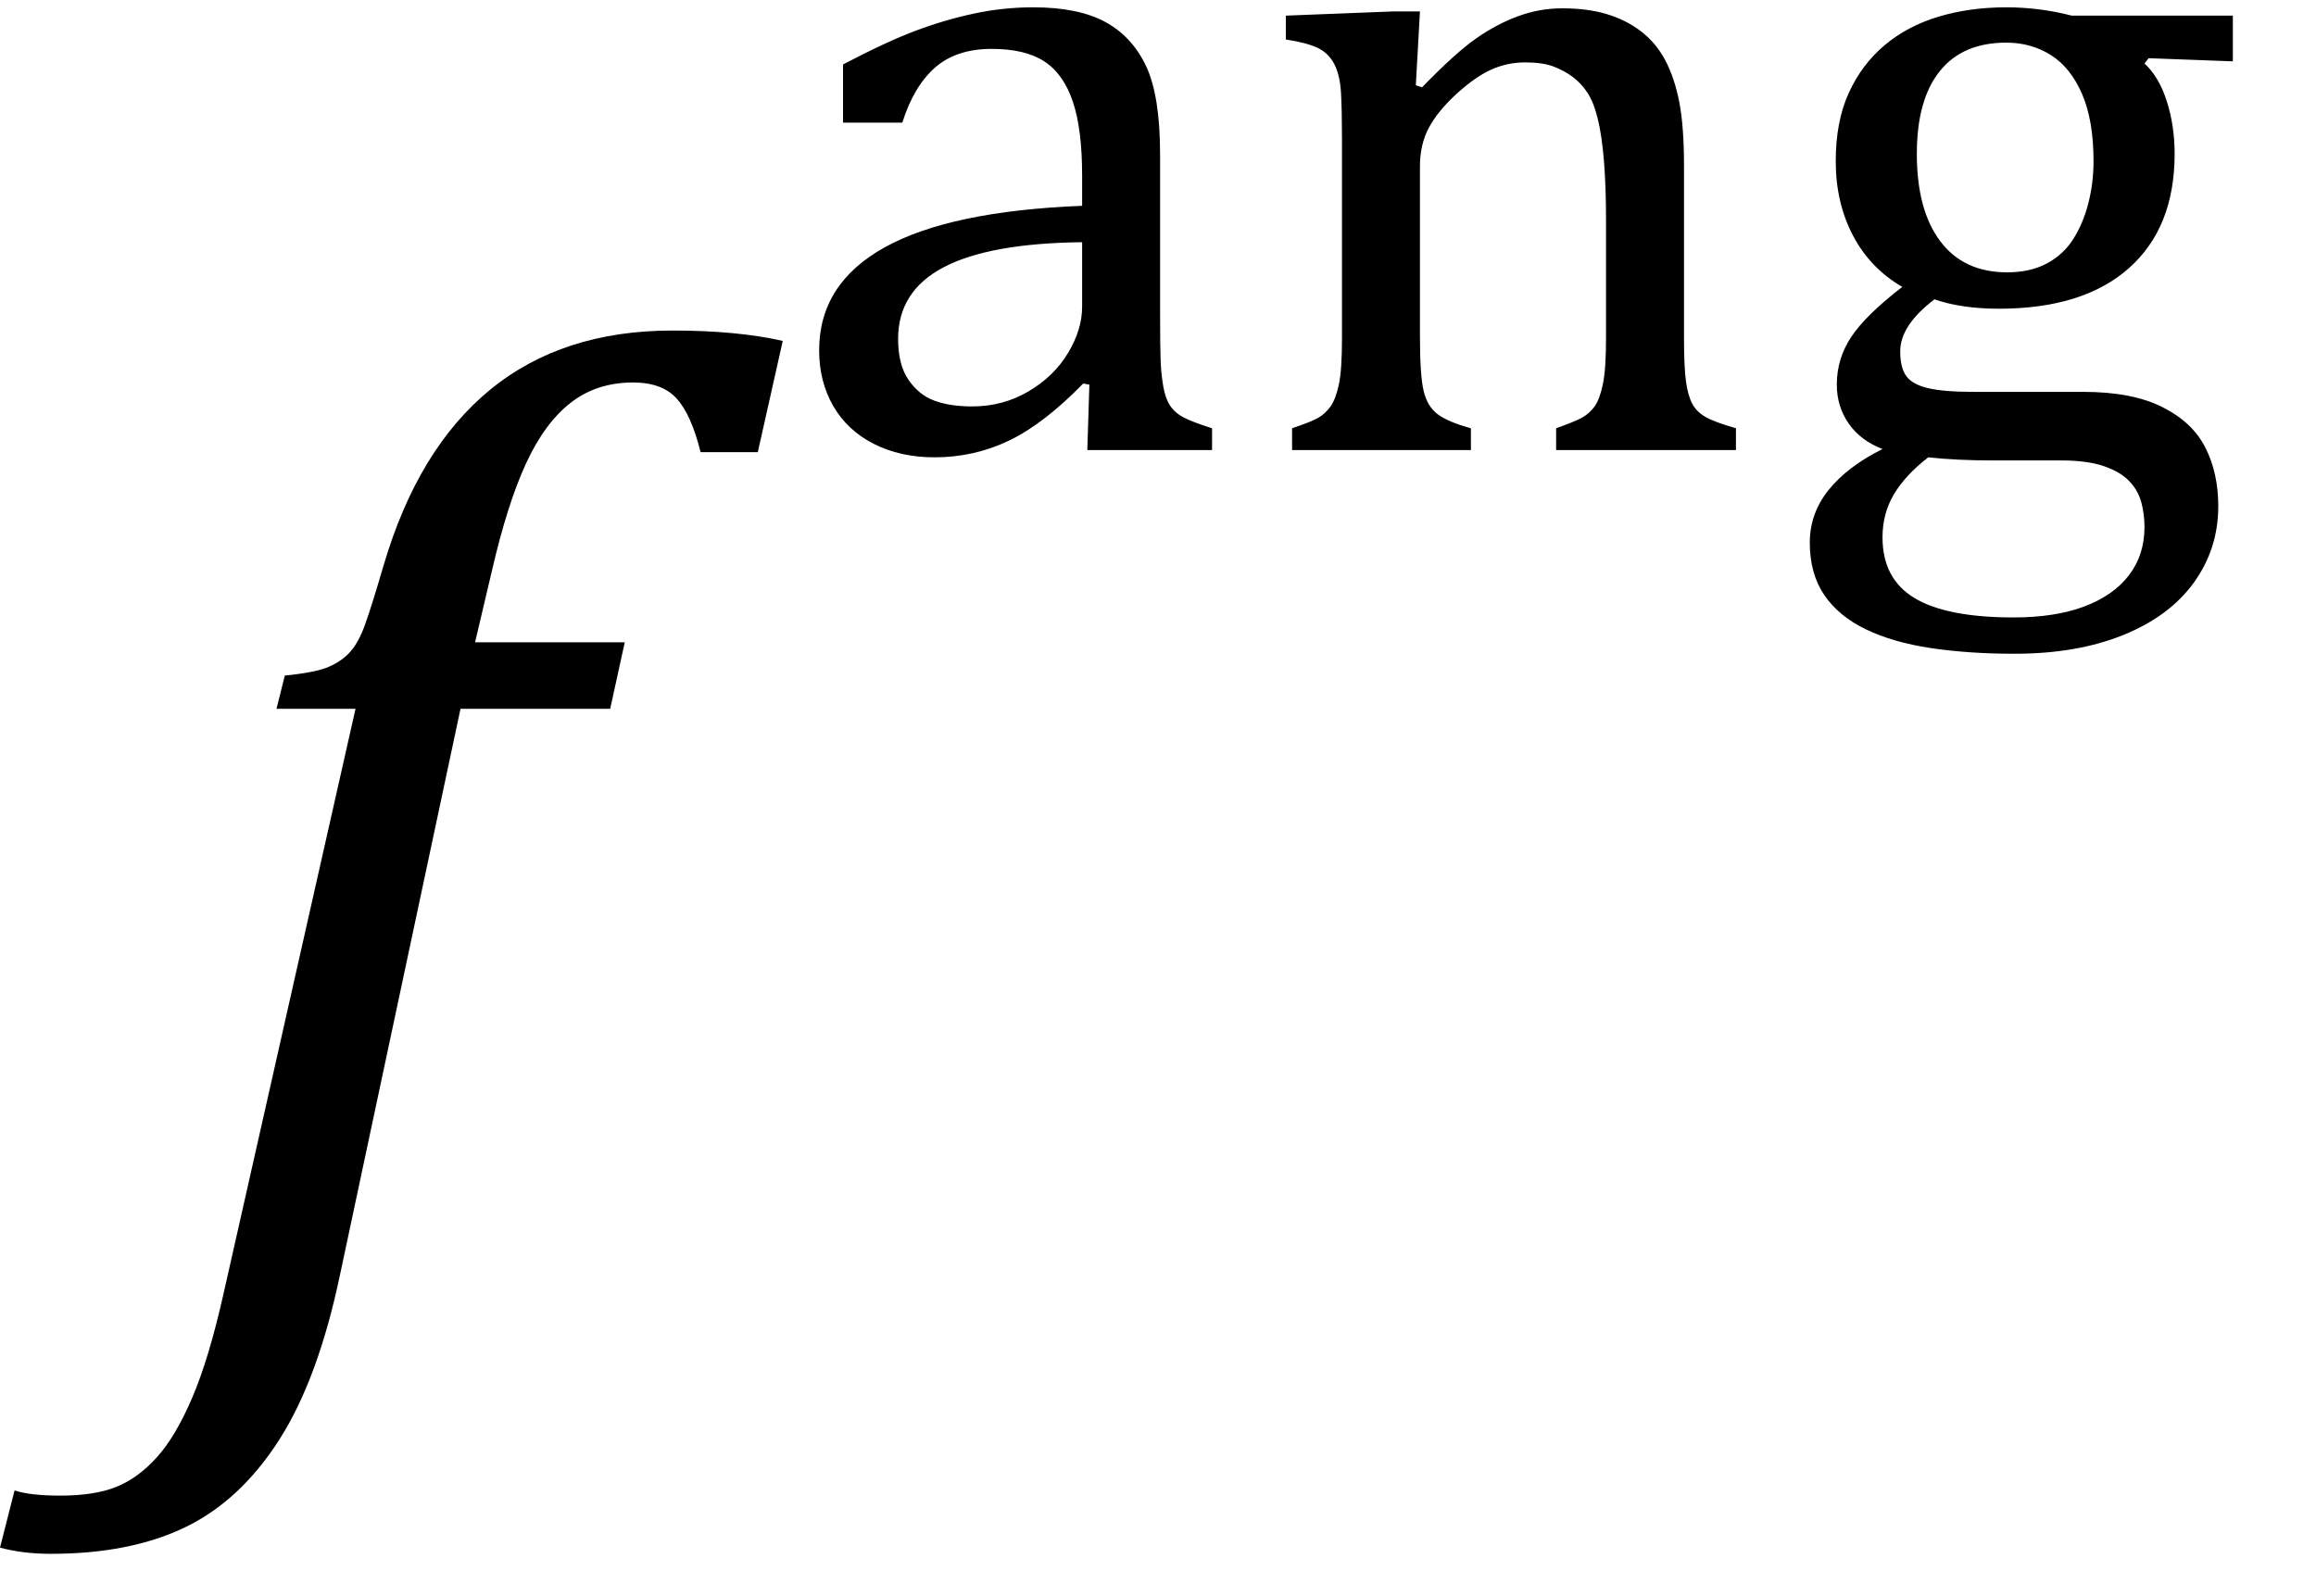
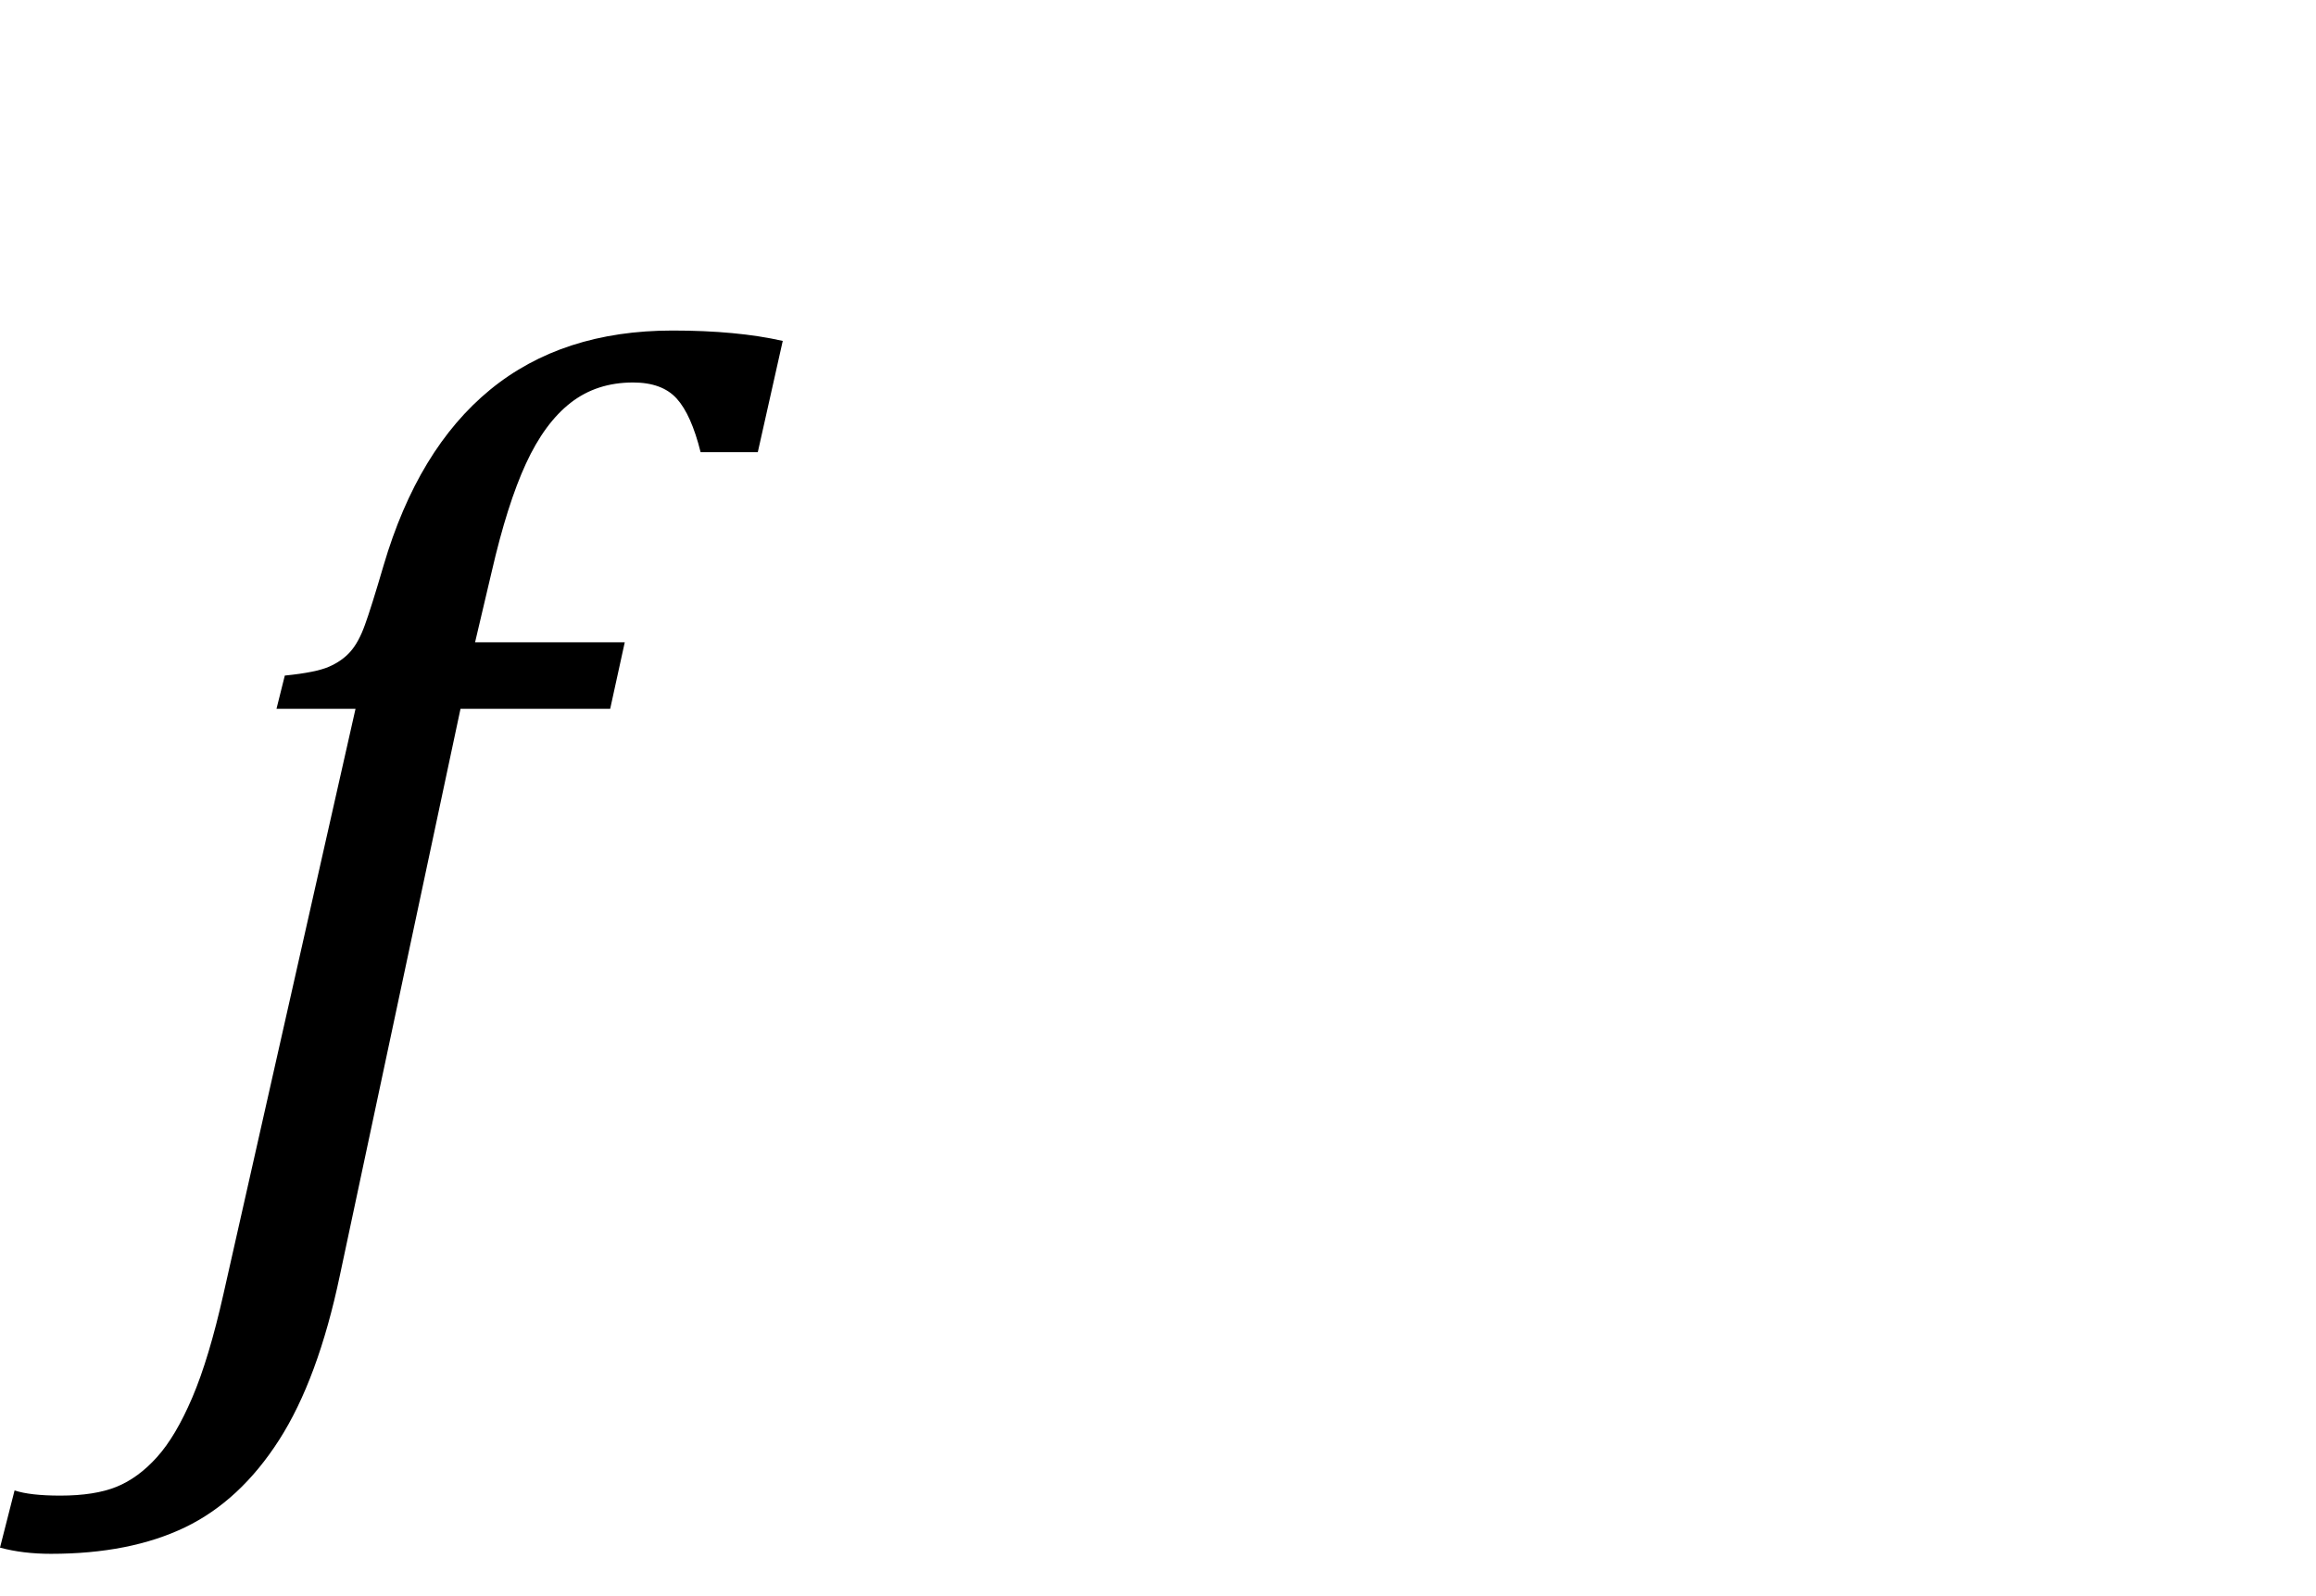
<svg xmlns="http://www.w3.org/2000/svg" stroke-dasharray="none" shape-rendering="auto" font-family="'Dialog'" width="34.813" text-rendering="auto" fill-opacity="1" contentScriptType="text/ecmascript" color-interpolation="auto" color-rendering="auto" preserveAspectRatio="xMidYMid meet" font-size="12" fill="black" stroke="black" image-rendering="auto" stroke-miterlimit="10" zoomAndPan="magnify" version="1.0" stroke-linecap="square" stroke-linejoin="miter" contentStyleType="text/css" font-style="normal" height="24" stroke-width="1" stroke-dashoffset="0" font-weight="normal" stroke-opacity="1" y="-5">
  <defs id="genericDefs" />
  <g>
    <g text-rendering="optimizeLegibility" transform="translate(2.625,19)" color-rendering="optimizeQuality" color-interpolation="linearRGB" image-rendering="optimizeQuality">
      <path d="M2.484 0.172 Q2.156 1.734 1.57 2.648 Q0.984 3.562 0.156 3.961 Q-0.672 4.359 -1.859 4.359 Q-2.281 4.359 -2.625 4.266 L-2.406 3.406 Q-2.172 3.484 -1.719 3.484 Q-1.203 3.484 -0.875 3.352 Q-0.547 3.219 -0.266 2.906 Q0.016 2.594 0.266 2.008 Q0.516 1.422 0.734 0.453 L2.719 -8.344 L1.531 -8.344 L1.656 -8.844 Q2.125 -8.891 2.32 -8.977 Q2.516 -9.062 2.641 -9.203 Q2.766 -9.344 2.859 -9.602 Q2.953 -9.859 3.141 -10.5 Q3.656 -12.25 4.742 -13.141 Q5.828 -14.031 7.484 -14.031 Q8.453 -14.031 9.141 -13.875 L8.766 -12.203 L7.906 -12.203 Q7.766 -12.766 7.547 -13.008 Q7.328 -13.25 6.891 -13.25 Q6.344 -13.25 5.953 -12.945 Q5.562 -12.641 5.281 -12.031 Q5 -11.422 4.766 -10.406 L4.516 -9.344 L6.766 -9.344 L6.547 -8.344 L4.297 -8.344 L2.484 0.172 Z" stroke="none" />
    </g>
    <g text-rendering="optimizeLegibility" transform="translate(11.766,6.766)" color-rendering="optimizeQuality" color-interpolation="linearRGB" image-rendering="optimizeQuality">
-       <path d="M4.609 -0.984 L4.516 -1 Q3.922 -0.391 3.398 -0.141 Q2.875 0.109 2.281 0.109 Q1.766 0.109 1.367 -0.094 Q0.969 -0.297 0.758 -0.664 Q0.547 -1.031 0.547 -1.5 Q0.547 -2.5 1.531 -3.047 Q2.516 -3.594 4.5 -3.672 L4.5 -4.125 Q4.5 -4.828 4.359 -5.242 Q4.219 -5.656 3.93 -5.844 Q3.641 -6.031 3.141 -6.031 Q2.609 -6.031 2.289 -5.75 Q1.969 -5.469 1.797 -4.922 L0.906 -4.922 L0.906 -5.797 Q1.562 -6.141 2 -6.305 Q2.438 -6.469 2.875 -6.562 Q3.312 -6.656 3.766 -6.656 Q4.438 -6.656 4.844 -6.438 Q5.25 -6.219 5.461 -5.773 Q5.672 -5.328 5.672 -4.438 L5.672 -2.062 Q5.672 -1.547 5.68 -1.344 Q5.688 -1.141 5.719 -0.961 Q5.75 -0.781 5.82 -0.672 Q5.891 -0.562 6.023 -0.492 Q6.156 -0.422 6.453 -0.328 L6.453 0 L4.578 0 L4.609 -0.984 ZM4.5 -3.125 Q3.109 -3.109 2.422 -2.75 Q1.734 -2.391 1.734 -1.672 Q1.734 -1.281 1.891 -1.055 Q2.047 -0.828 2.281 -0.742 Q2.516 -0.656 2.844 -0.656 Q3.312 -0.656 3.695 -0.883 Q4.078 -1.109 4.289 -1.461 Q4.5 -1.812 4.5 -2.156 L4.5 -3.125 ZM14.328 0 L11.625 0 L11.625 -0.328 Q11.891 -0.422 12.008 -0.484 Q12.125 -0.547 12.203 -0.656 Q12.281 -0.766 12.328 -0.992 Q12.375 -1.219 12.375 -1.688 L12.375 -3.469 Q12.375 -3.953 12.344 -4.344 Q12.312 -4.734 12.25 -4.984 Q12.188 -5.234 12.094 -5.375 Q12 -5.516 11.875 -5.609 Q11.75 -5.703 11.586 -5.766 Q11.422 -5.828 11.156 -5.828 Q10.891 -5.828 10.648 -5.719 Q10.406 -5.609 10.125 -5.352 Q9.844 -5.094 9.711 -4.844 Q9.578 -4.594 9.578 -4.266 L9.578 -1.703 Q9.578 -1.125 9.633 -0.891 Q9.688 -0.656 9.844 -0.539 Q10 -0.422 10.344 -0.328 L10.344 0 L7.656 0 L7.656 -0.328 Q7.938 -0.422 8.047 -0.484 Q8.156 -0.547 8.234 -0.656 Q8.312 -0.766 8.359 -0.984 Q8.406 -1.203 8.406 -1.688 L8.406 -4.672 Q8.406 -5.109 8.391 -5.375 Q8.375 -5.641 8.289 -5.805 Q8.203 -5.969 8.039 -6.047 Q7.875 -6.125 7.562 -6.172 L7.562 -6.531 L9.172 -6.594 L9.578 -6.594 L9.516 -5.484 L9.609 -5.453 Q10.109 -5.969 10.422 -6.188 Q10.734 -6.406 11.055 -6.523 Q11.375 -6.641 11.719 -6.641 Q12.094 -6.641 12.383 -6.555 Q12.672 -6.469 12.898 -6.297 Q13.125 -6.125 13.266 -5.859 Q13.406 -5.594 13.477 -5.227 Q13.547 -4.859 13.547 -4.281 L13.547 -1.703 Q13.547 -1.234 13.578 -1.023 Q13.609 -0.812 13.672 -0.695 Q13.734 -0.578 13.867 -0.5 Q14 -0.422 14.328 -0.328 L14.328 0 ZM21.797 -5.844 L20.531 -5.891 L20.469 -5.812 Q20.688 -5.609 20.805 -5.242 Q20.922 -4.875 20.922 -4.453 Q20.922 -3.344 20.234 -2.734 Q19.547 -2.125 18.281 -2.125 Q17.719 -2.125 17.312 -2.266 Q16.797 -1.875 16.797 -1.484 Q16.797 -1.234 16.891 -1.109 Q16.984 -0.984 17.219 -0.93 Q17.453 -0.875 17.906 -0.875 L19.547 -0.875 Q20.281 -0.875 20.734 -0.648 Q21.188 -0.422 21.383 -0.039 Q21.578 0.344 21.578 0.844 Q21.578 1.484 21.211 1.992 Q20.844 2.5 20.148 2.781 Q19.453 3.062 18.516 3.062 Q17.828 3.062 17.258 2.977 Q16.688 2.891 16.281 2.695 Q15.875 2.5 15.656 2.18 Q15.438 1.859 15.438 1.391 Q15.438 0.953 15.719 0.602 Q16 0.25 16.531 -0.016 Q16.203 -0.141 16.023 -0.398 Q15.844 -0.656 15.844 -0.984 Q15.844 -1.375 16.062 -1.703 Q16.281 -2.031 16.828 -2.453 Q16.344 -2.734 16.086 -3.227 Q15.828 -3.719 15.828 -4.344 Q15.828 -4.938 16.023 -5.367 Q16.219 -5.797 16.562 -6.086 Q16.906 -6.375 17.375 -6.516 Q17.844 -6.656 18.391 -6.656 Q18.891 -6.656 19.375 -6.531 L21.797 -6.531 L21.797 -5.844 ZM17.047 -4.453 Q17.047 -3.609 17.398 -3.141 Q17.75 -2.672 18.406 -2.672 Q18.75 -2.672 19 -2.805 Q19.25 -2.938 19.398 -3.172 Q19.547 -3.406 19.625 -3.711 Q19.703 -4.016 19.703 -4.344 Q19.703 -4.953 19.531 -5.352 Q19.359 -5.75 19.062 -5.938 Q18.766 -6.125 18.391 -6.125 Q17.734 -6.125 17.391 -5.695 Q17.047 -5.266 17.047 -4.453 ZM17.219 0.109 Q16.875 0.375 16.703 0.664 Q16.531 0.953 16.531 1.312 Q16.531 1.938 17.016 2.227 Q17.5 2.516 18.5 2.516 Q19.125 2.516 19.562 2.352 Q20 2.188 20.234 1.883 Q20.469 1.578 20.469 1.156 Q20.469 0.969 20.422 0.789 Q20.375 0.609 20.242 0.469 Q20.109 0.328 19.859 0.242 Q19.609 0.156 19.219 0.156 L18.203 0.156 Q17.641 0.156 17.219 0.109 Z" stroke="none" />
-     </g>
+       </g>
  </g>
</svg>